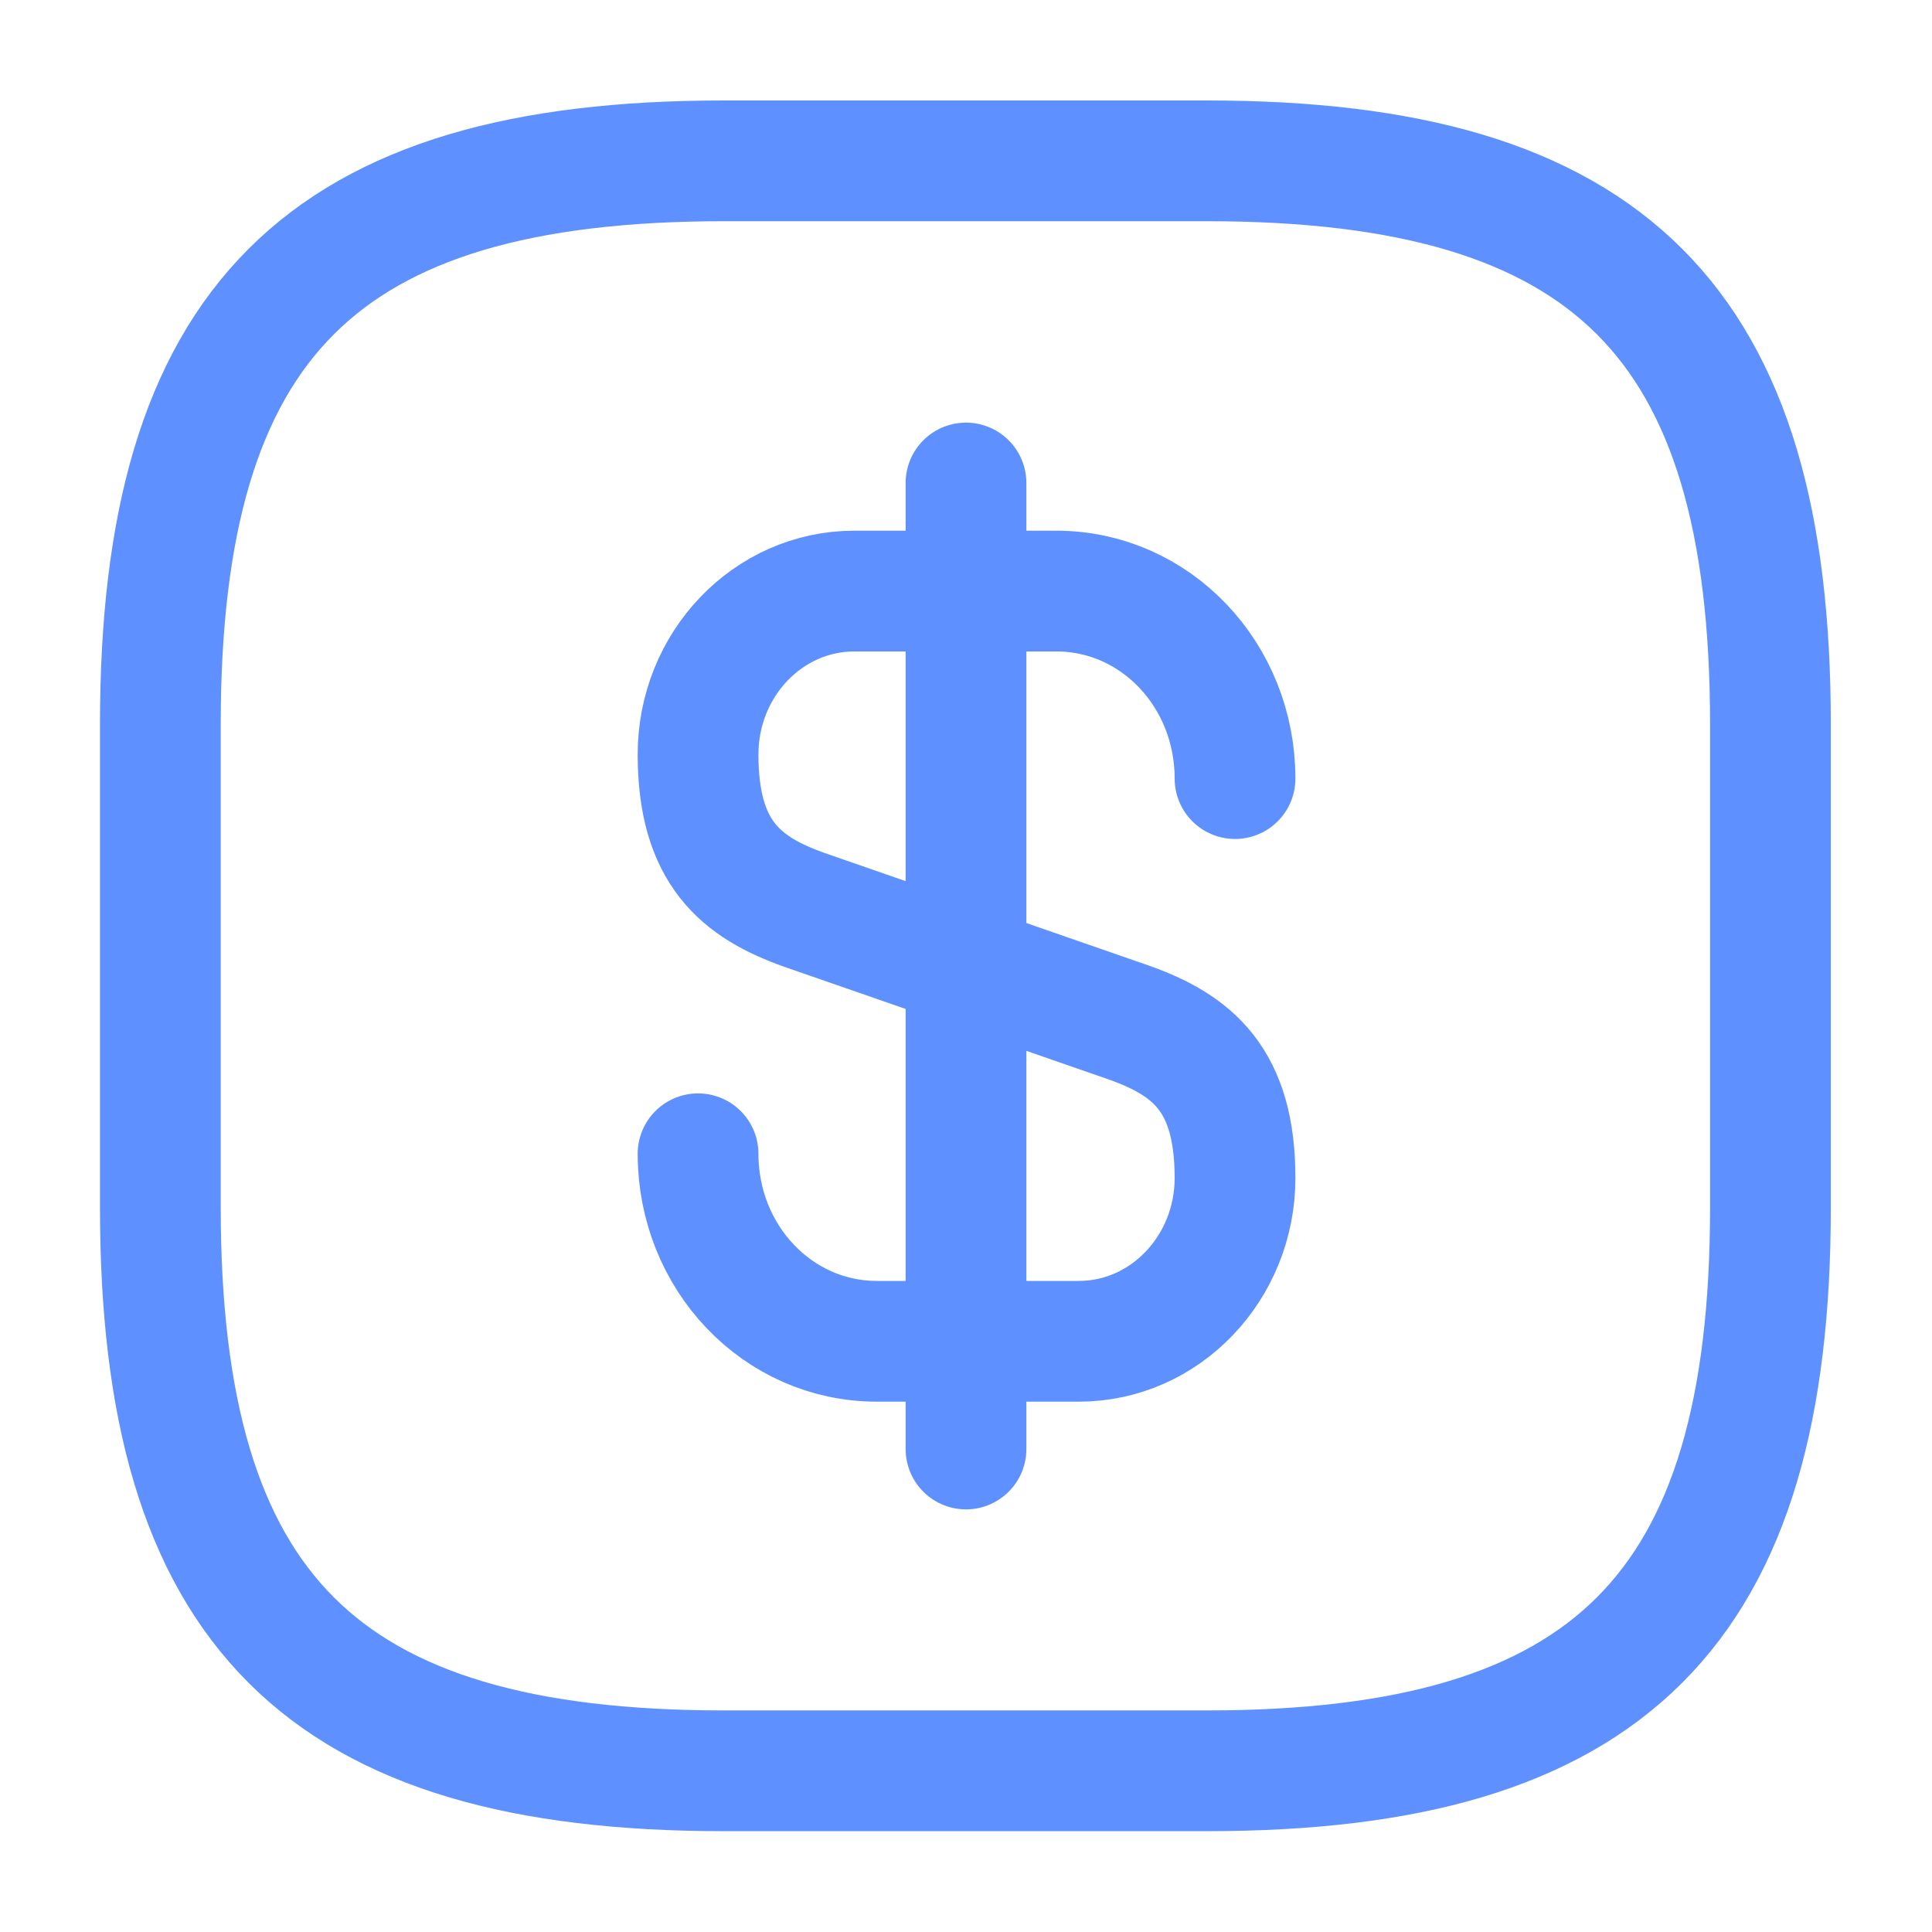
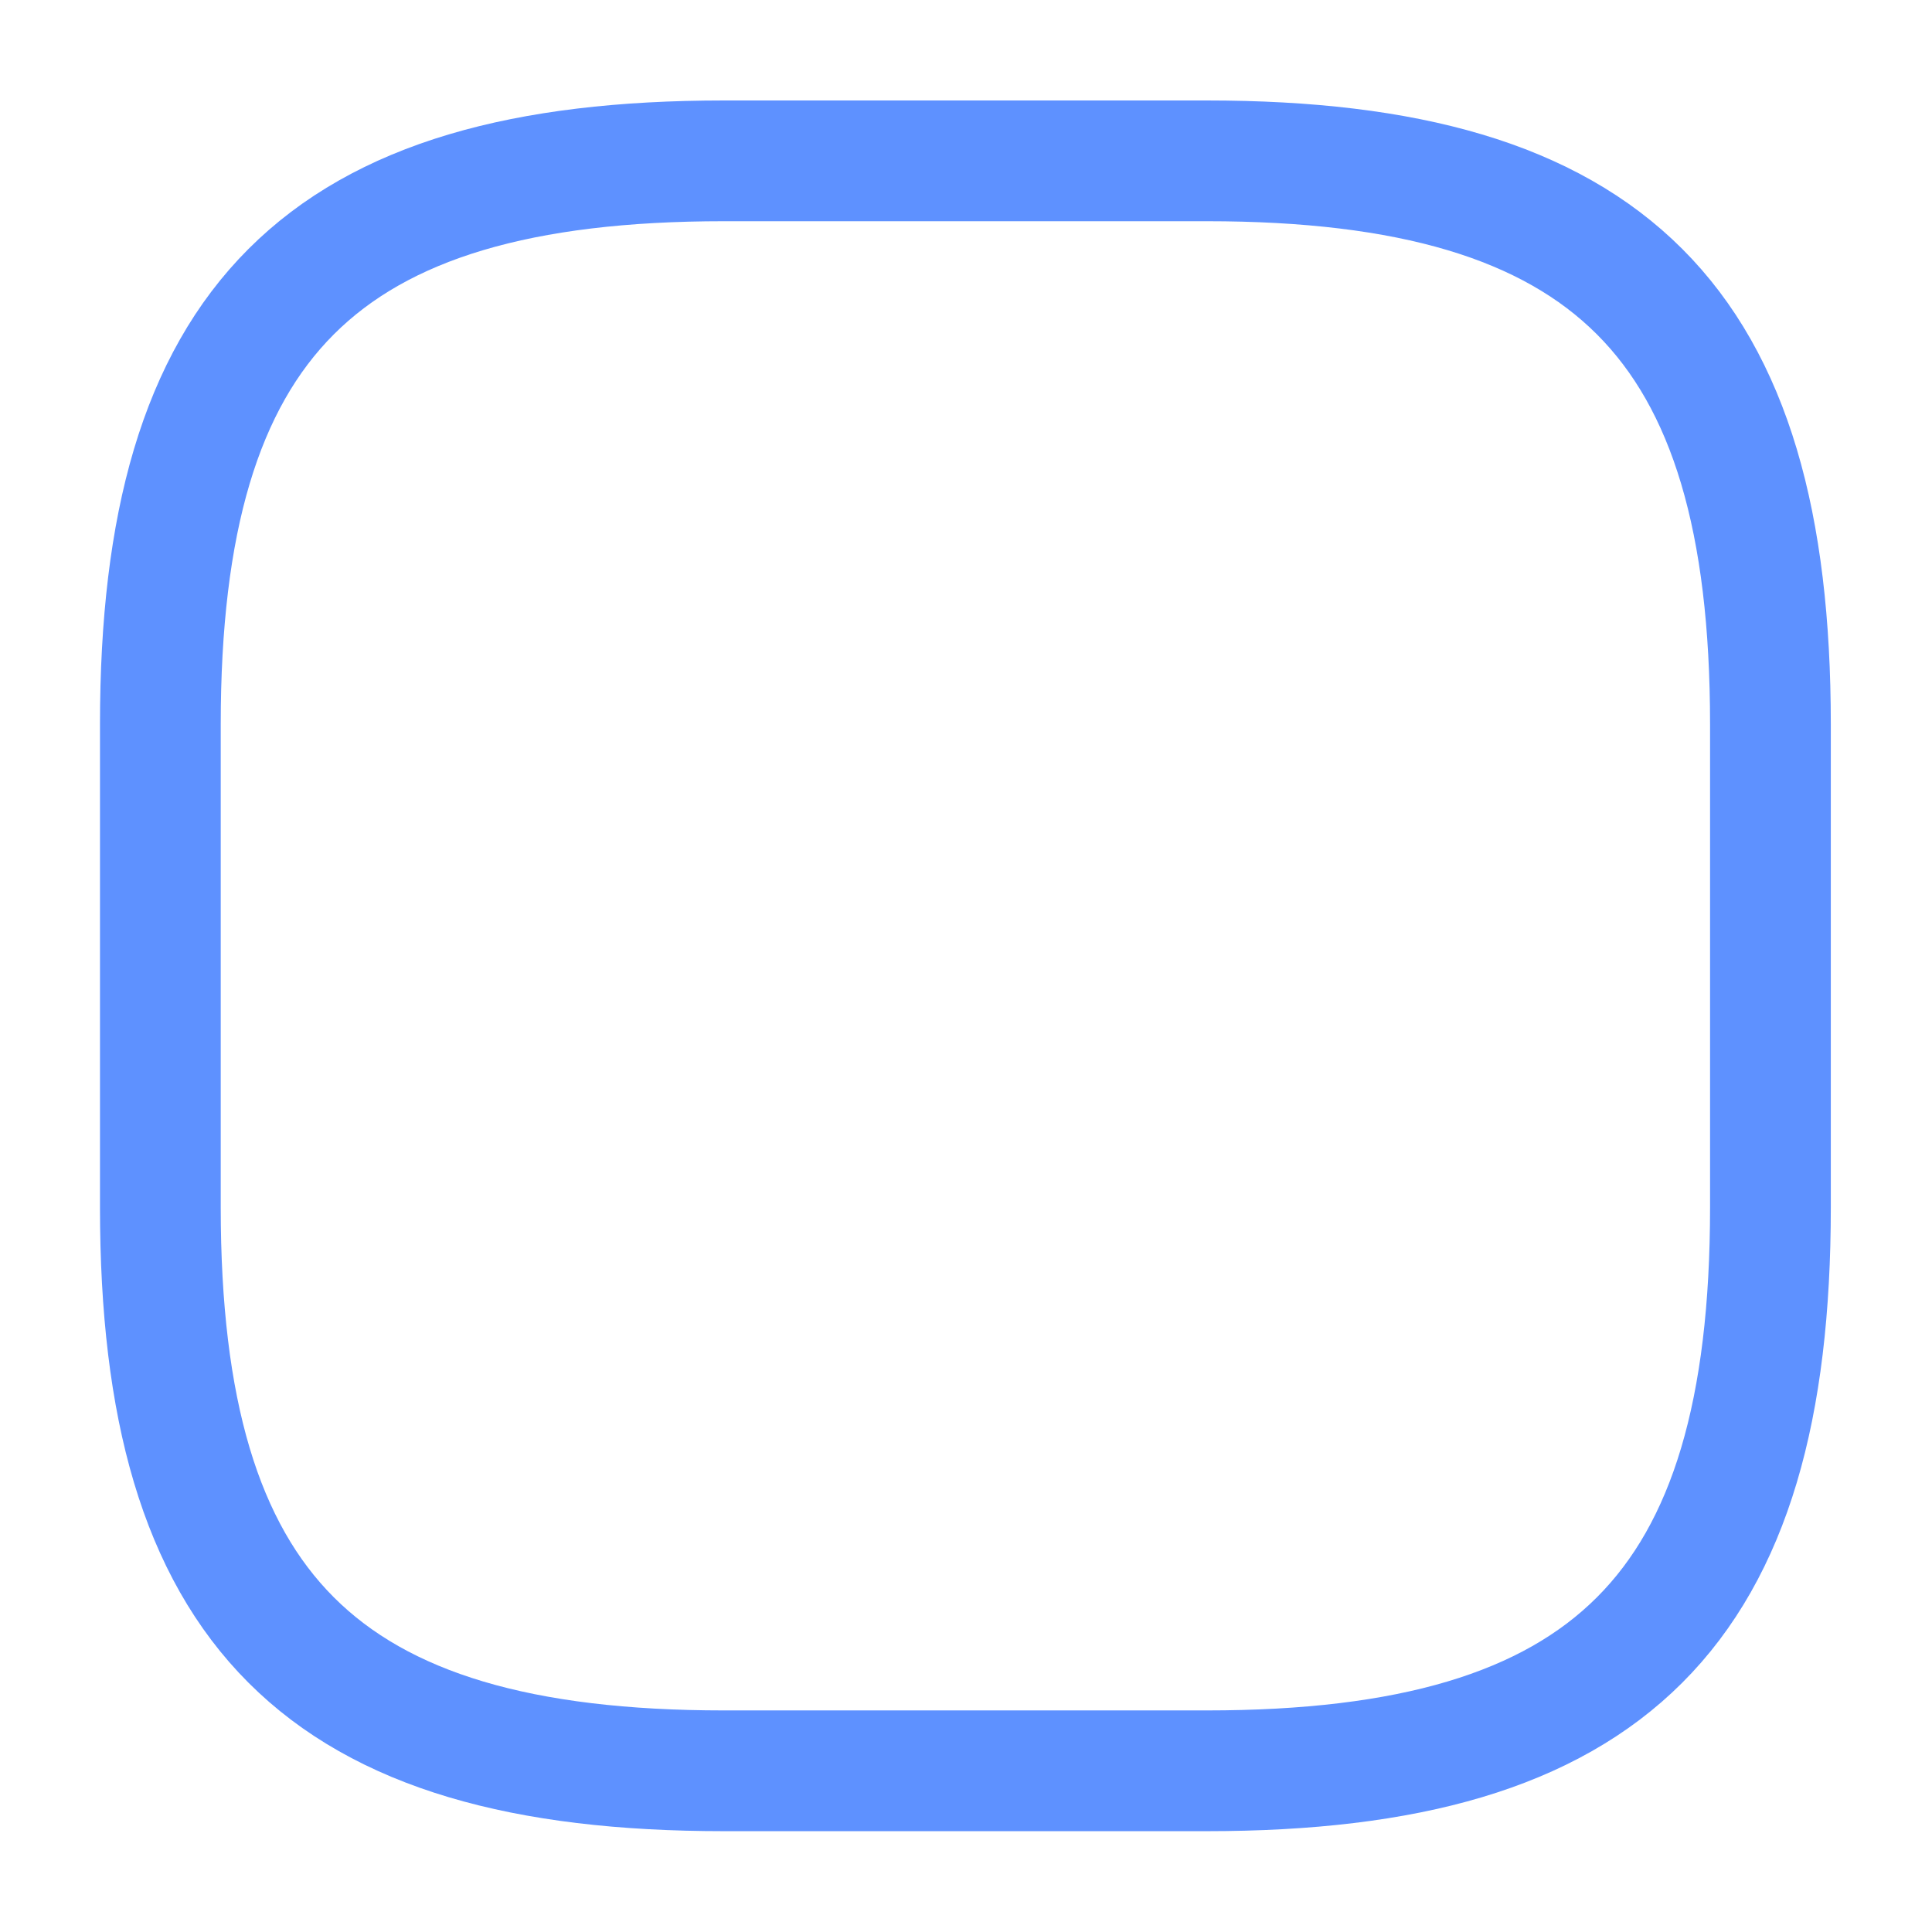
<svg xmlns="http://www.w3.org/2000/svg" width="16" height="16" viewBox="0 0 16 16" fill="none">
-   <path d="M5.781 9.555C5.781 10.415 6.441 11.108 7.261 11.108H8.935C9.648 11.108 10.228 10.501 10.228 9.755C10.228 8.941 9.875 8.655 9.348 8.468L6.661 7.535C6.135 7.348 5.781 7.061 5.781 6.248C5.781 5.501 6.361 4.895 7.075 4.895H8.748C9.568 4.895 10.228 5.588 10.228 6.448" stroke="#5E91FF" stroke-linecap="round" stroke-linejoin="round" />
-   <path d="M8 4V12" stroke="#5E91FF" stroke-linecap="round" stroke-linejoin="round" />
  <path d="M9.995 14.665H5.995C2.661 14.665 1.328 13.332 1.328 9.999V5.999C1.328 2.665 2.661 1.332 5.995 1.332H9.995C13.328 1.332 14.662 2.665 14.662 5.999V9.999C14.662 13.332 13.328 14.665 9.995 14.665Z" stroke="#5E91FF" stroke-linecap="round" stroke-linejoin="round" />
</svg>